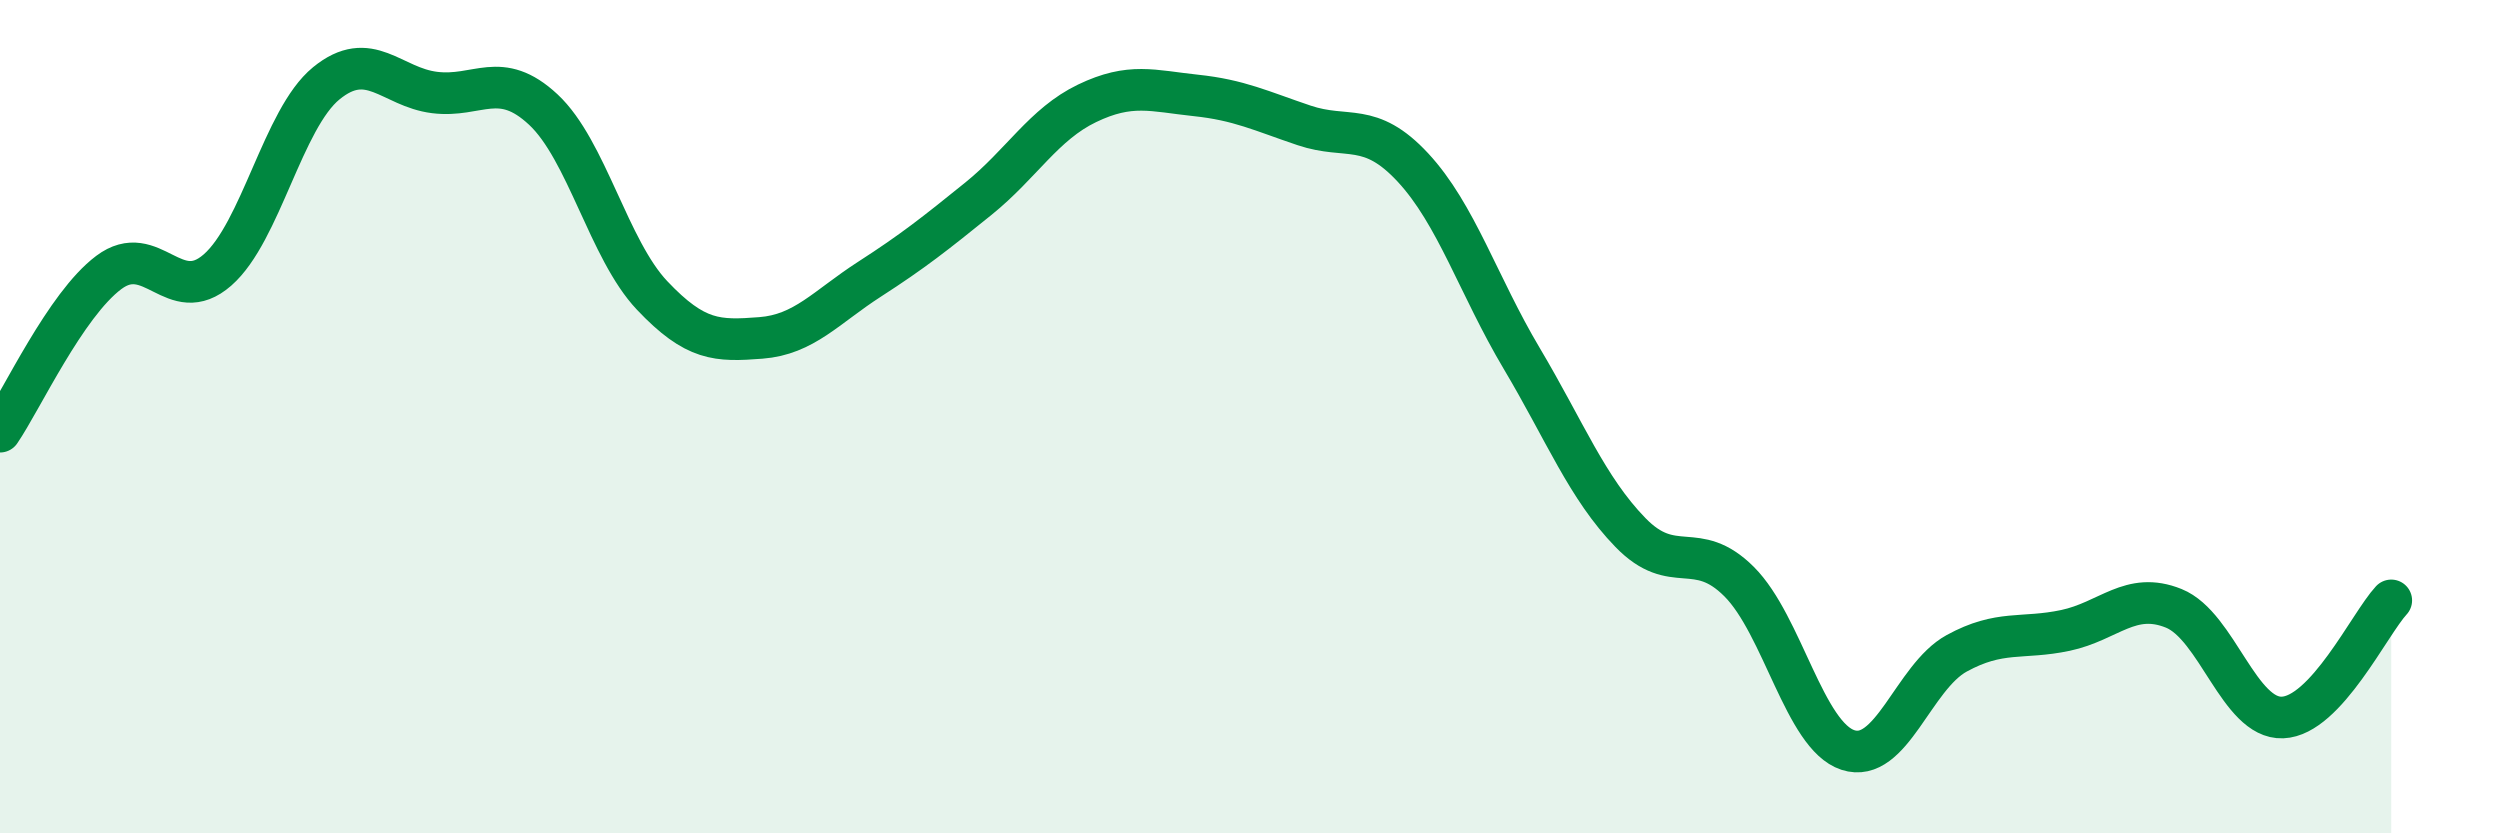
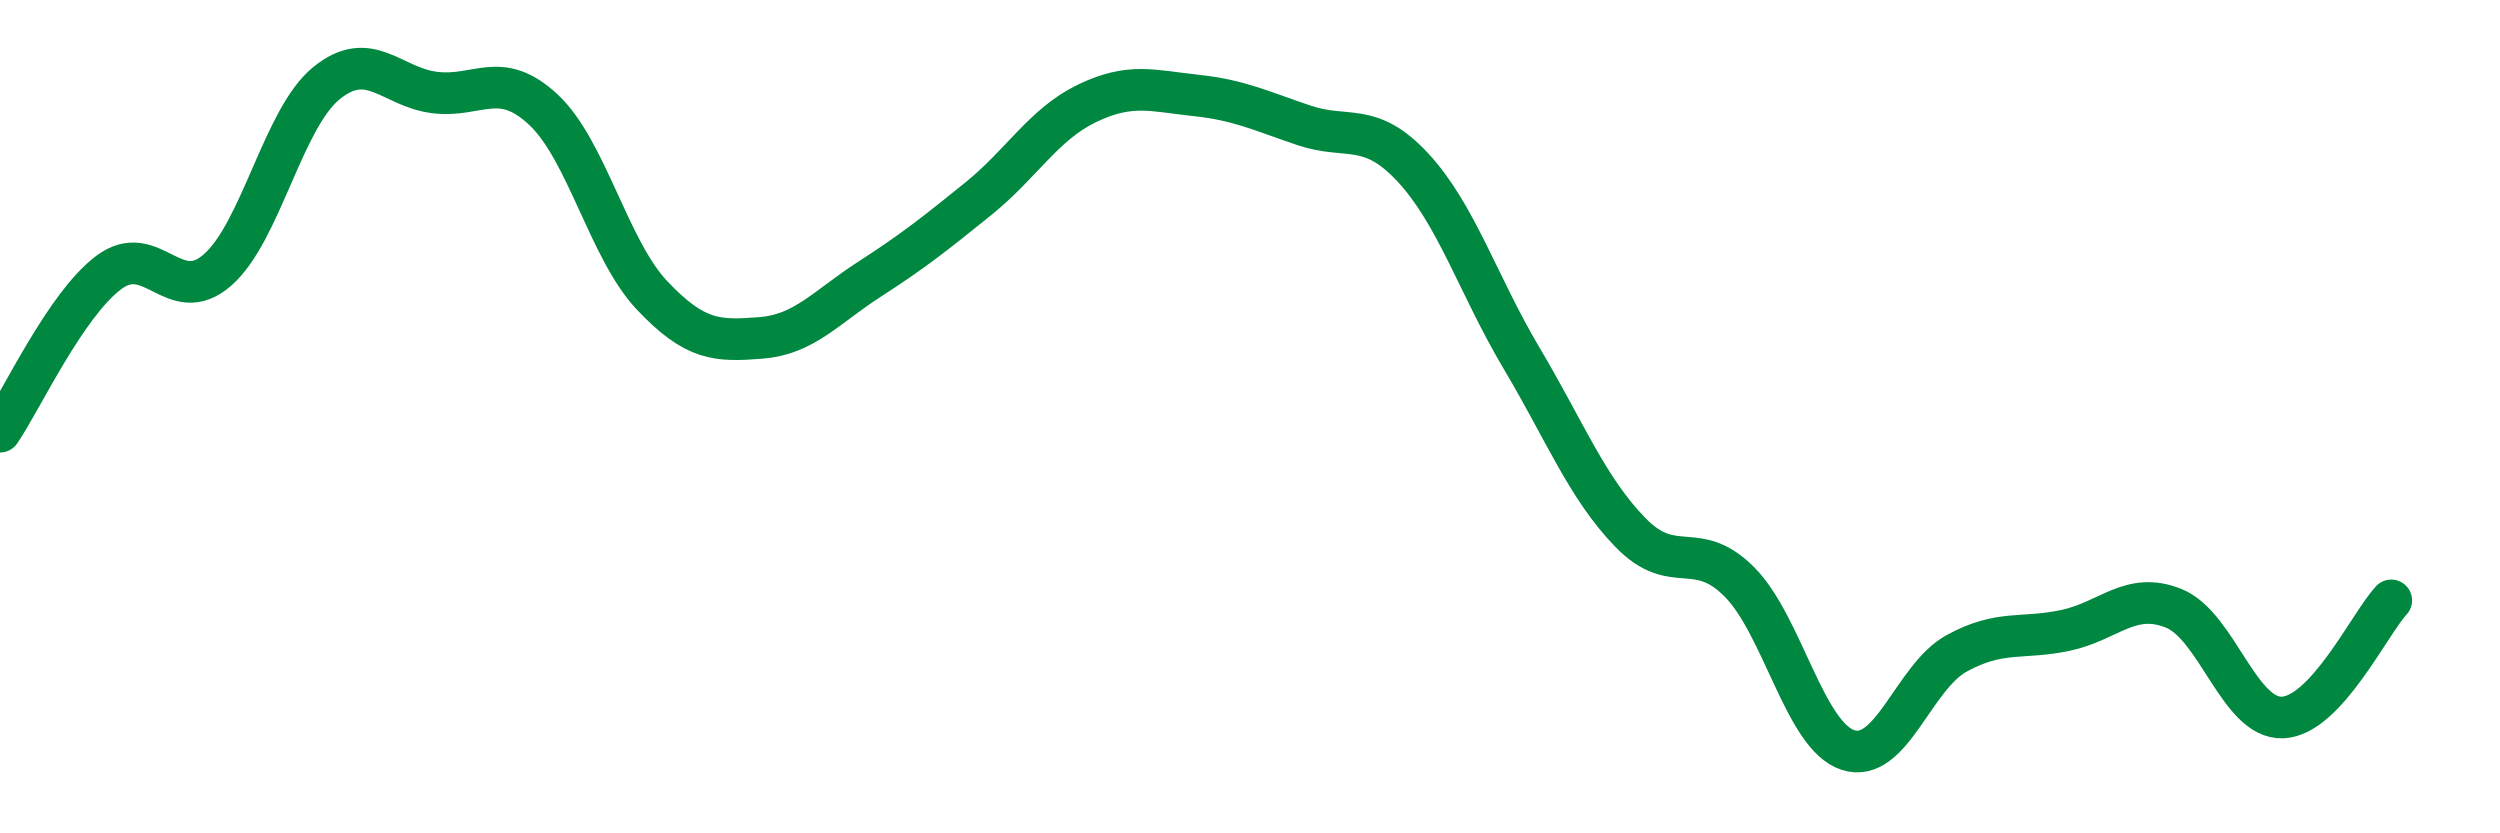
<svg xmlns="http://www.w3.org/2000/svg" width="60" height="20" viewBox="0 0 60 20">
-   <path d="M 0,10.36 C 0.52,9.6 1.57,7.32 2.61,6.54 C 3.65,5.76 4.18,7.39 5.22,6.48 C 6.26,5.57 6.79,2.85 7.83,2 C 8.87,1.15 9.39,2.09 10.43,2.22 C 11.47,2.35 12,1.66 13.04,2.63 C 14.08,3.6 14.61,5.99 15.65,7.09 C 16.69,8.19 17.22,8.19 18.26,8.11 C 19.3,8.03 19.83,7.37 20.87,6.7 C 21.91,6.03 22.44,5.61 23.48,4.77 C 24.52,3.93 25.05,2.98 26.09,2.48 C 27.13,1.98 27.66,2.18 28.7,2.29 C 29.74,2.4 30.26,2.66 31.3,3.01 C 32.34,3.36 32.87,2.9 33.91,4.02 C 34.95,5.14 35.48,6.85 36.52,8.6 C 37.56,10.35 38.09,11.71 39.13,12.78 C 40.17,13.85 40.7,12.92 41.74,13.96 C 42.78,15 43.31,17.66 44.35,18 C 45.39,18.34 45.92,16.25 46.96,15.68 C 48,15.11 48.53,15.35 49.57,15.13 C 50.61,14.91 51.13,14.18 52.17,14.6 C 53.21,15.02 53.74,17.26 54.78,17.22 C 55.82,17.18 56.87,14.97 57.39,14.41L57.39 20L0 20Z" fill="#008740" opacity="0.1" stroke-linecap="round" stroke-linejoin="round" />
  <path d="M 0,10.36 C 0.52,9.6 1.57,7.32 2.61,6.54 C 3.65,5.76 4.18,7.39 5.22,6.48 C 6.26,5.57 6.79,2.85 7.83,2 C 8.87,1.15 9.39,2.09 10.43,2.22 C 11.47,2.35 12,1.66 13.04,2.63 C 14.08,3.6 14.61,5.99 15.65,7.09 C 16.69,8.19 17.22,8.19 18.26,8.11 C 19.3,8.03 19.83,7.37 20.87,6.7 C 21.91,6.03 22.44,5.61 23.48,4.77 C 24.52,3.93 25.05,2.98 26.09,2.48 C 27.13,1.98 27.66,2.18 28.7,2.29 C 29.74,2.4 30.26,2.66 31.3,3.01 C 32.34,3.36 32.87,2.9 33.91,4.02 C 34.95,5.14 35.48,6.85 36.52,8.6 C 37.56,10.35 38.09,11.71 39.13,12.78 C 40.17,13.85 40.7,12.92 41.74,13.96 C 42.78,15 43.31,17.66 44.35,18 C 45.39,18.34 45.92,16.25 46.96,15.68 C 48,15.11 48.53,15.35 49.57,15.13 C 50.61,14.91 51.13,14.18 52.17,14.6 C 53.21,15.02 53.74,17.26 54.78,17.22 C 55.82,17.18 56.87,14.97 57.39,14.41" stroke="#008740" stroke-width="1" fill="none" stroke-linecap="round" stroke-linejoin="round" />
</svg>